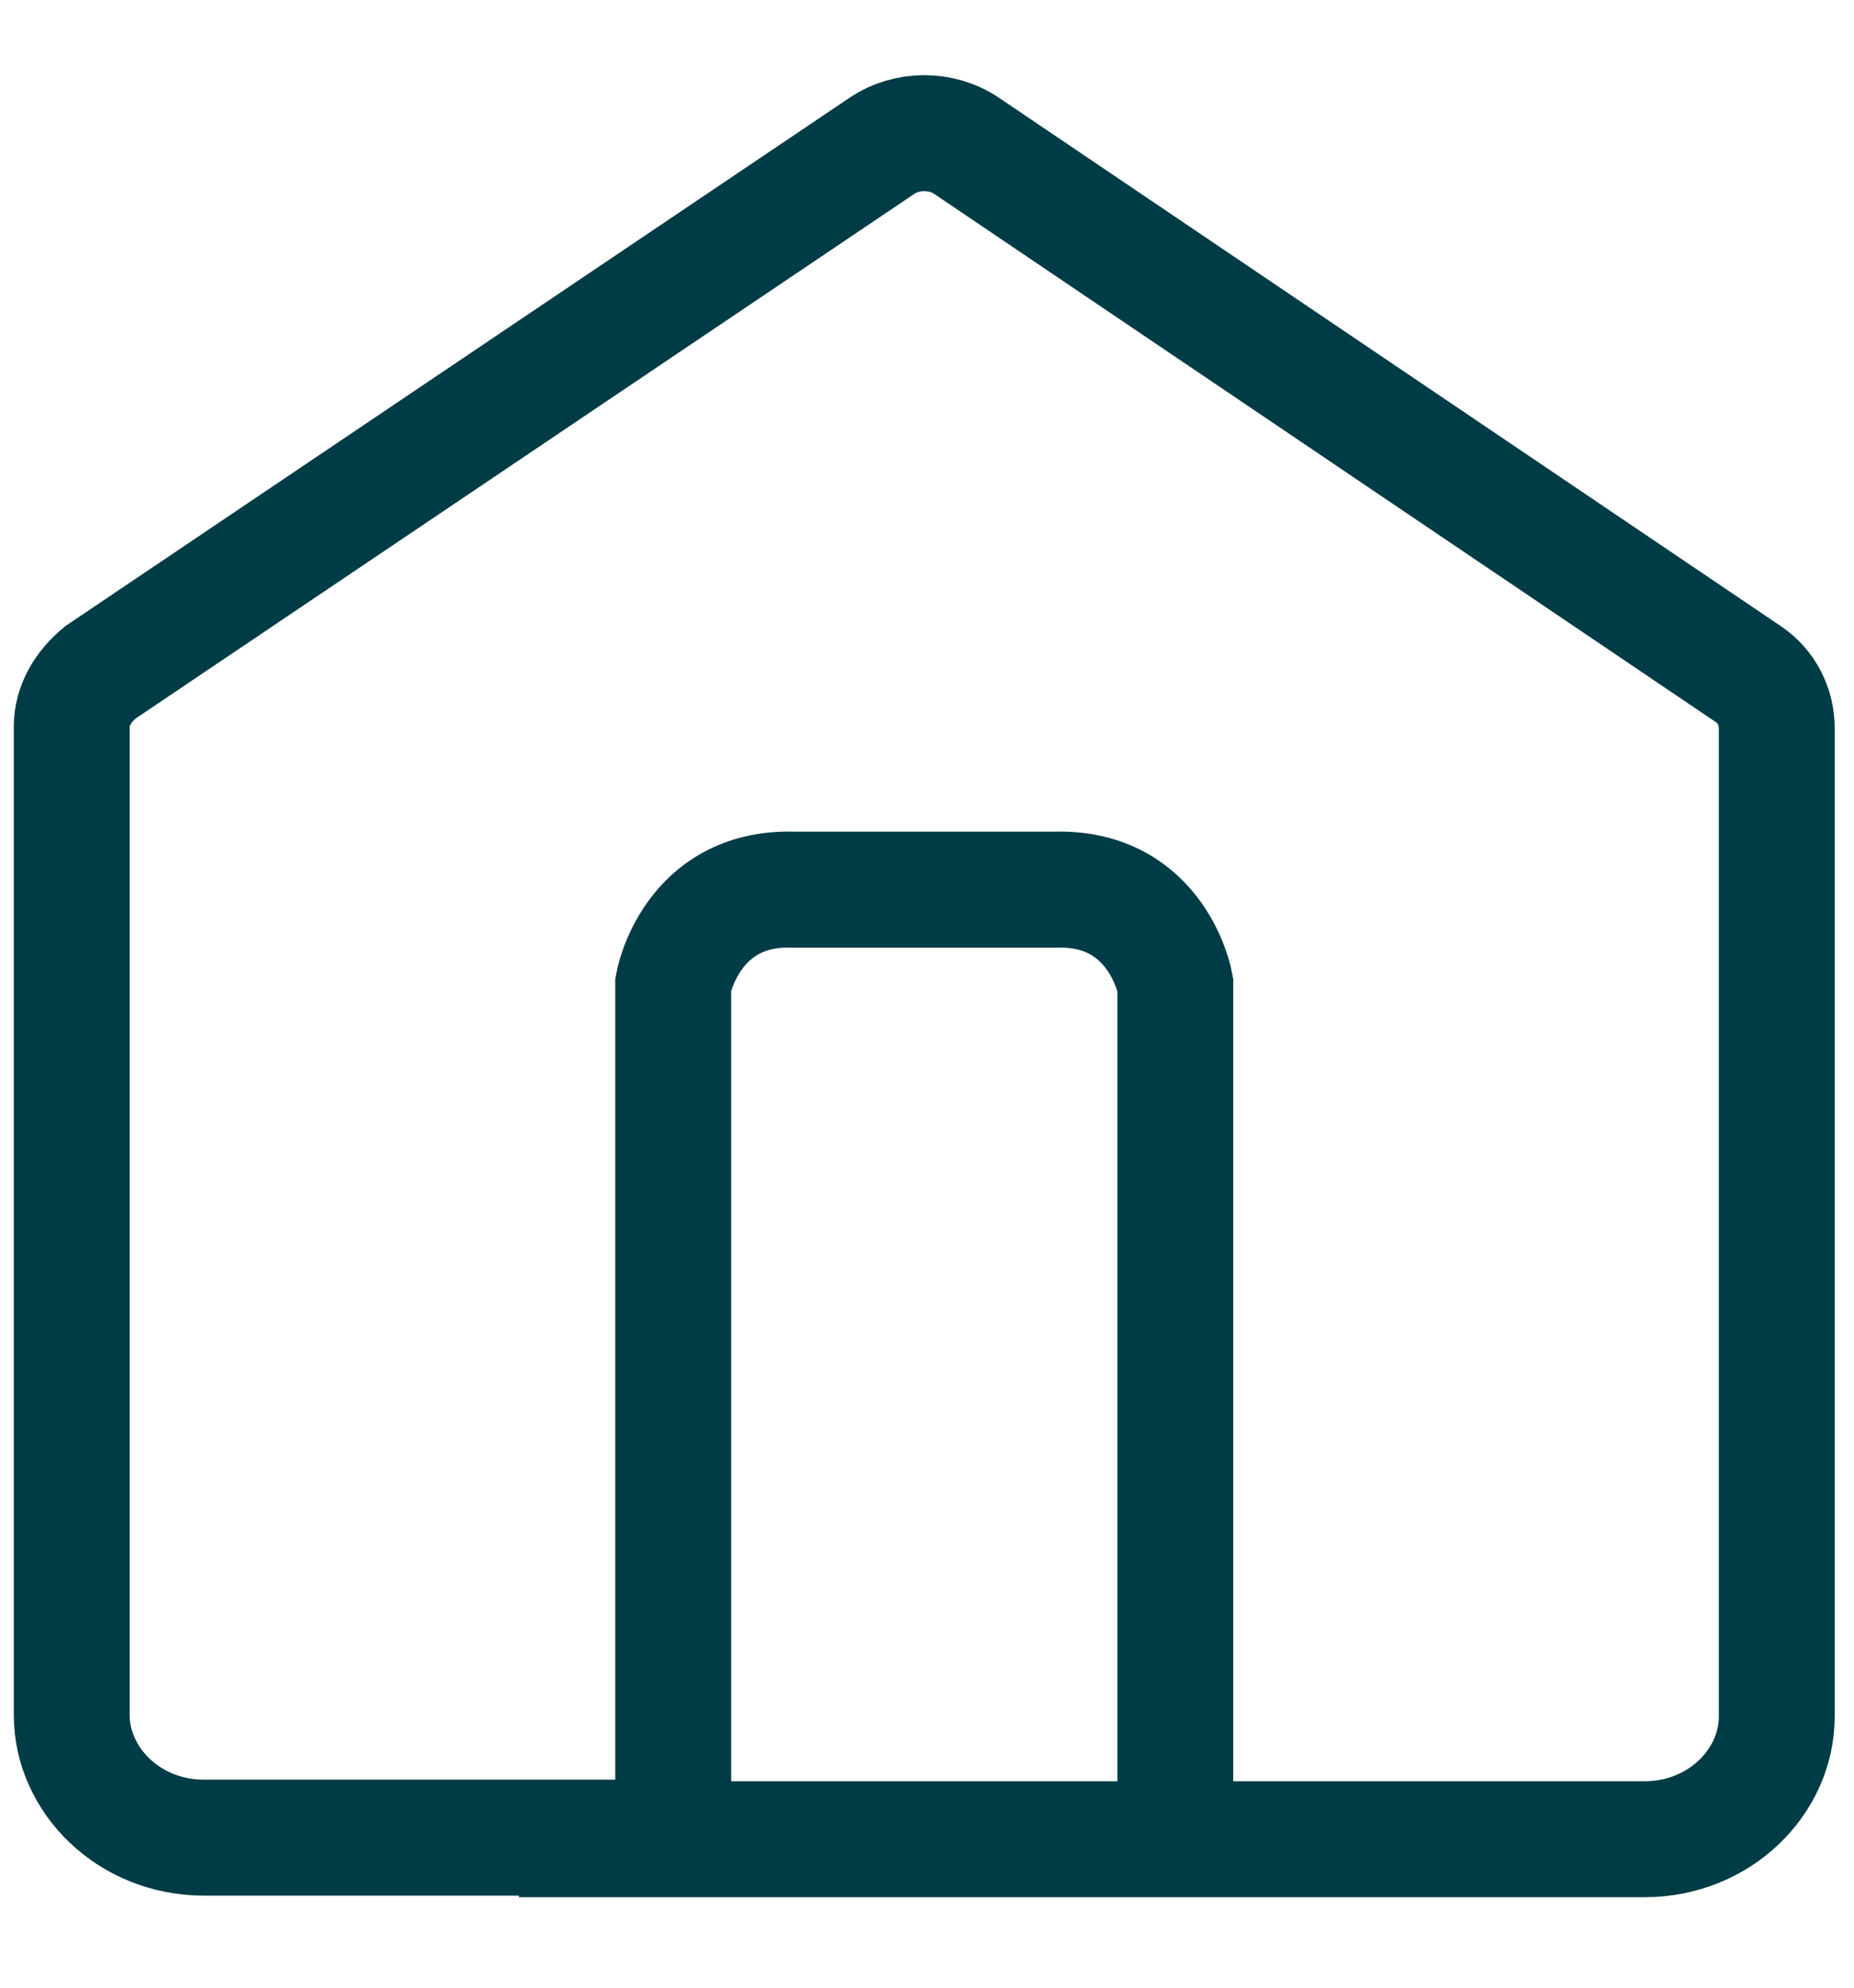
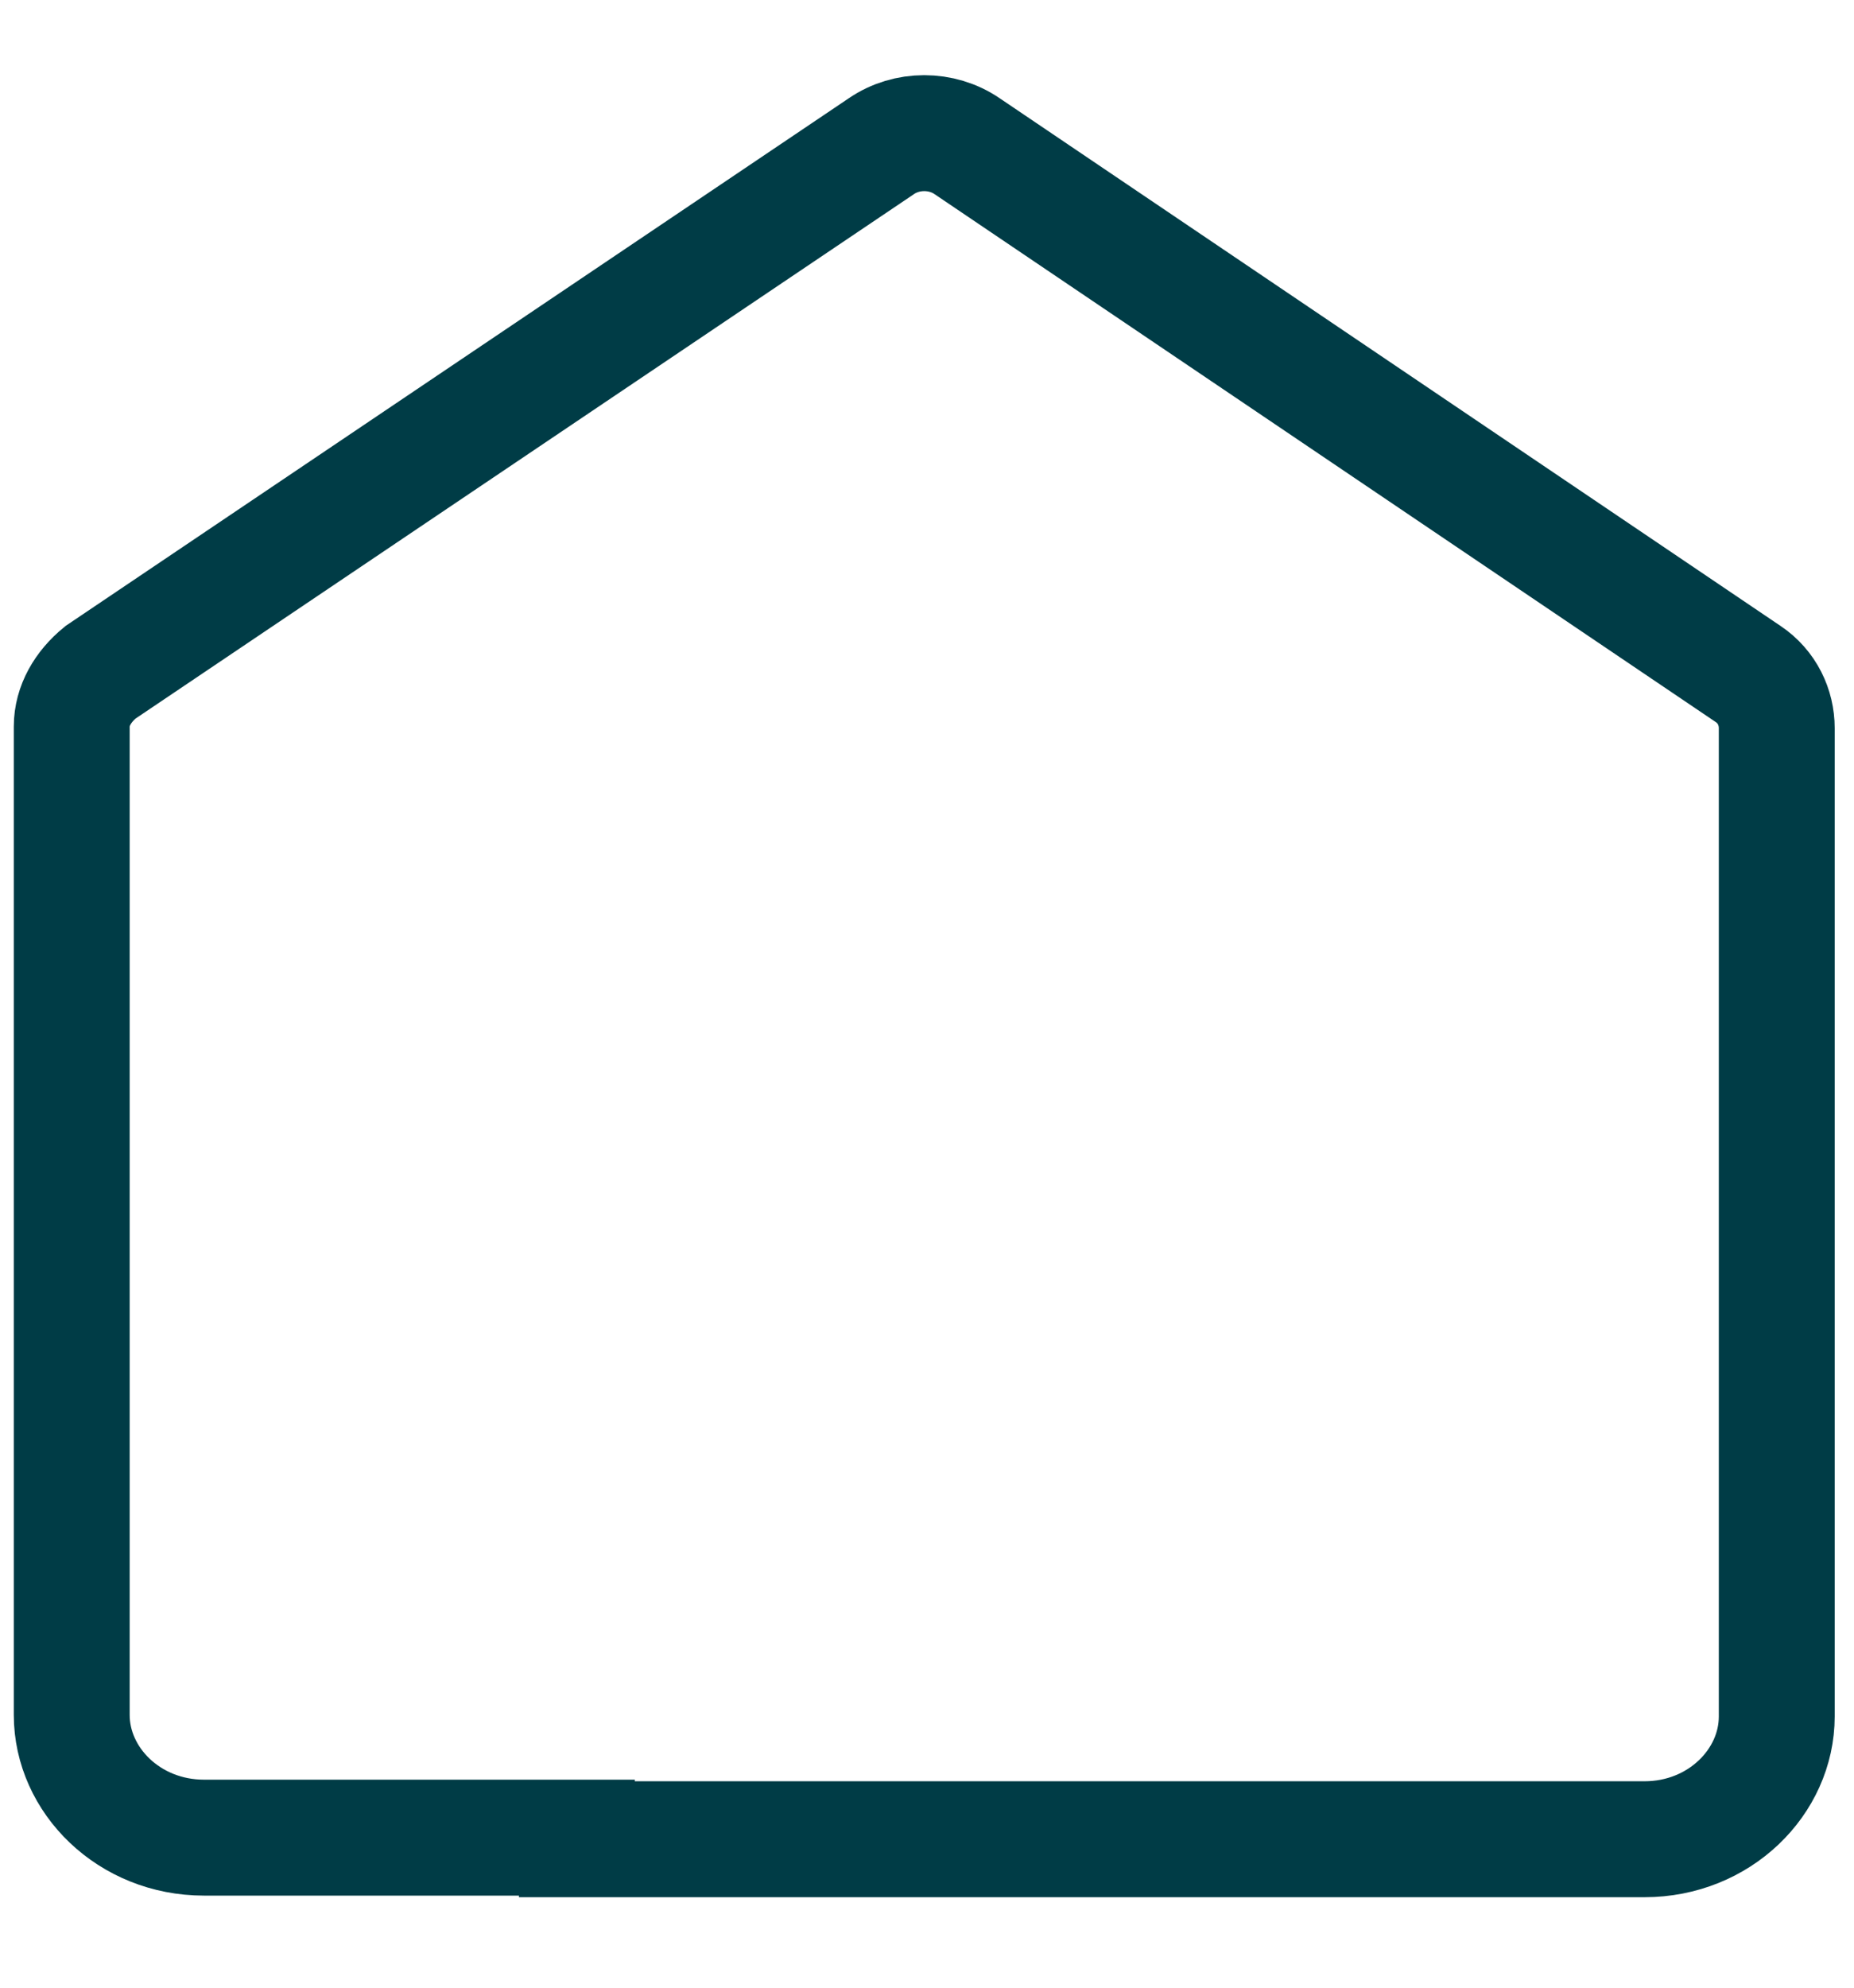
<svg xmlns="http://www.w3.org/2000/svg" width="336" height="360" viewBox="0 0 336 360" fill="none">
  <path d="M104.545 332.826H36.969C23.396 332.826 13 322.432 13 310.595V131.59C13 127.837 15.021 124.372 18.198 121.774L159.703 26.497C164.323 23.321 170.677 23.321 175.297 26.497L316.802 122.062C320.267 124.372 322 128.126 322 131.879V310.884C322 322.721 311.604 333.115 298.031 333.115H104.545V332.826Z" stroke="#003C46" stroke-width="21" stroke-linecap="round" />
-   <path d="M213 331.115V178.244C213 178.244 209.842 160.549 191.183 161.129H160.467H174.533H143.817C125.158 160.549 122 178.244 122 178.244V331.115" stroke="#003C46" stroke-width="21" stroke-linecap="round" />
</svg>